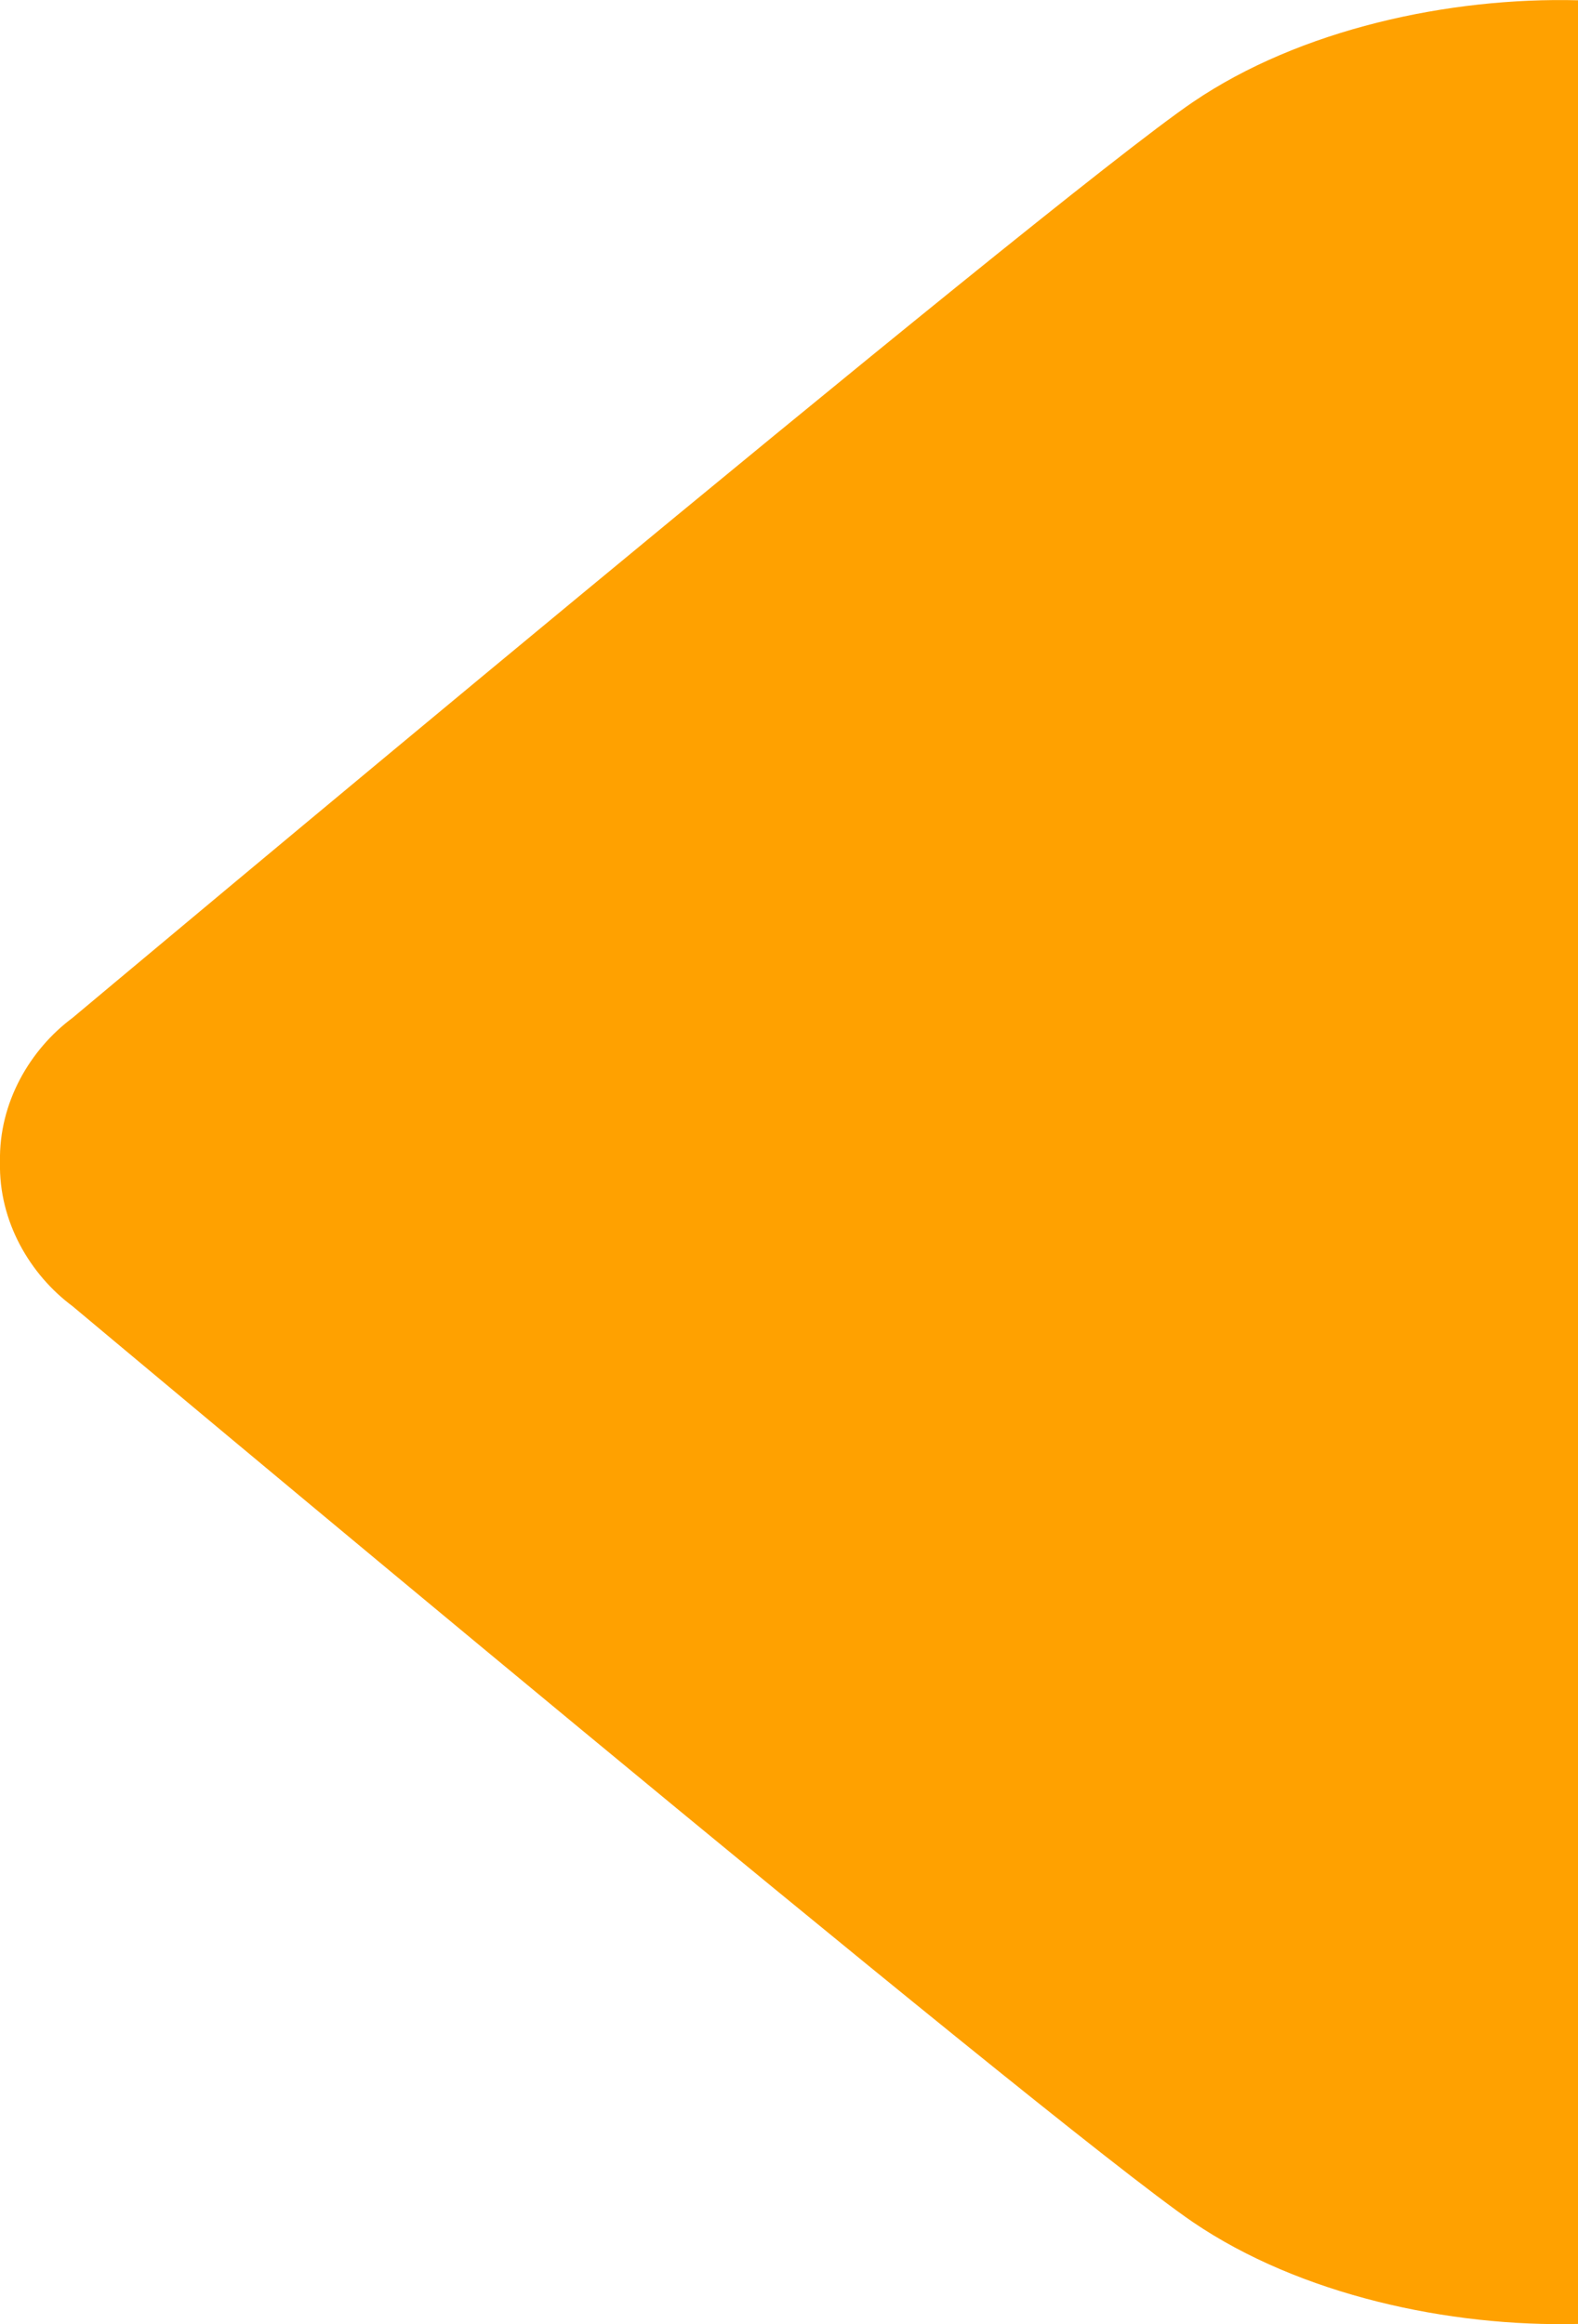
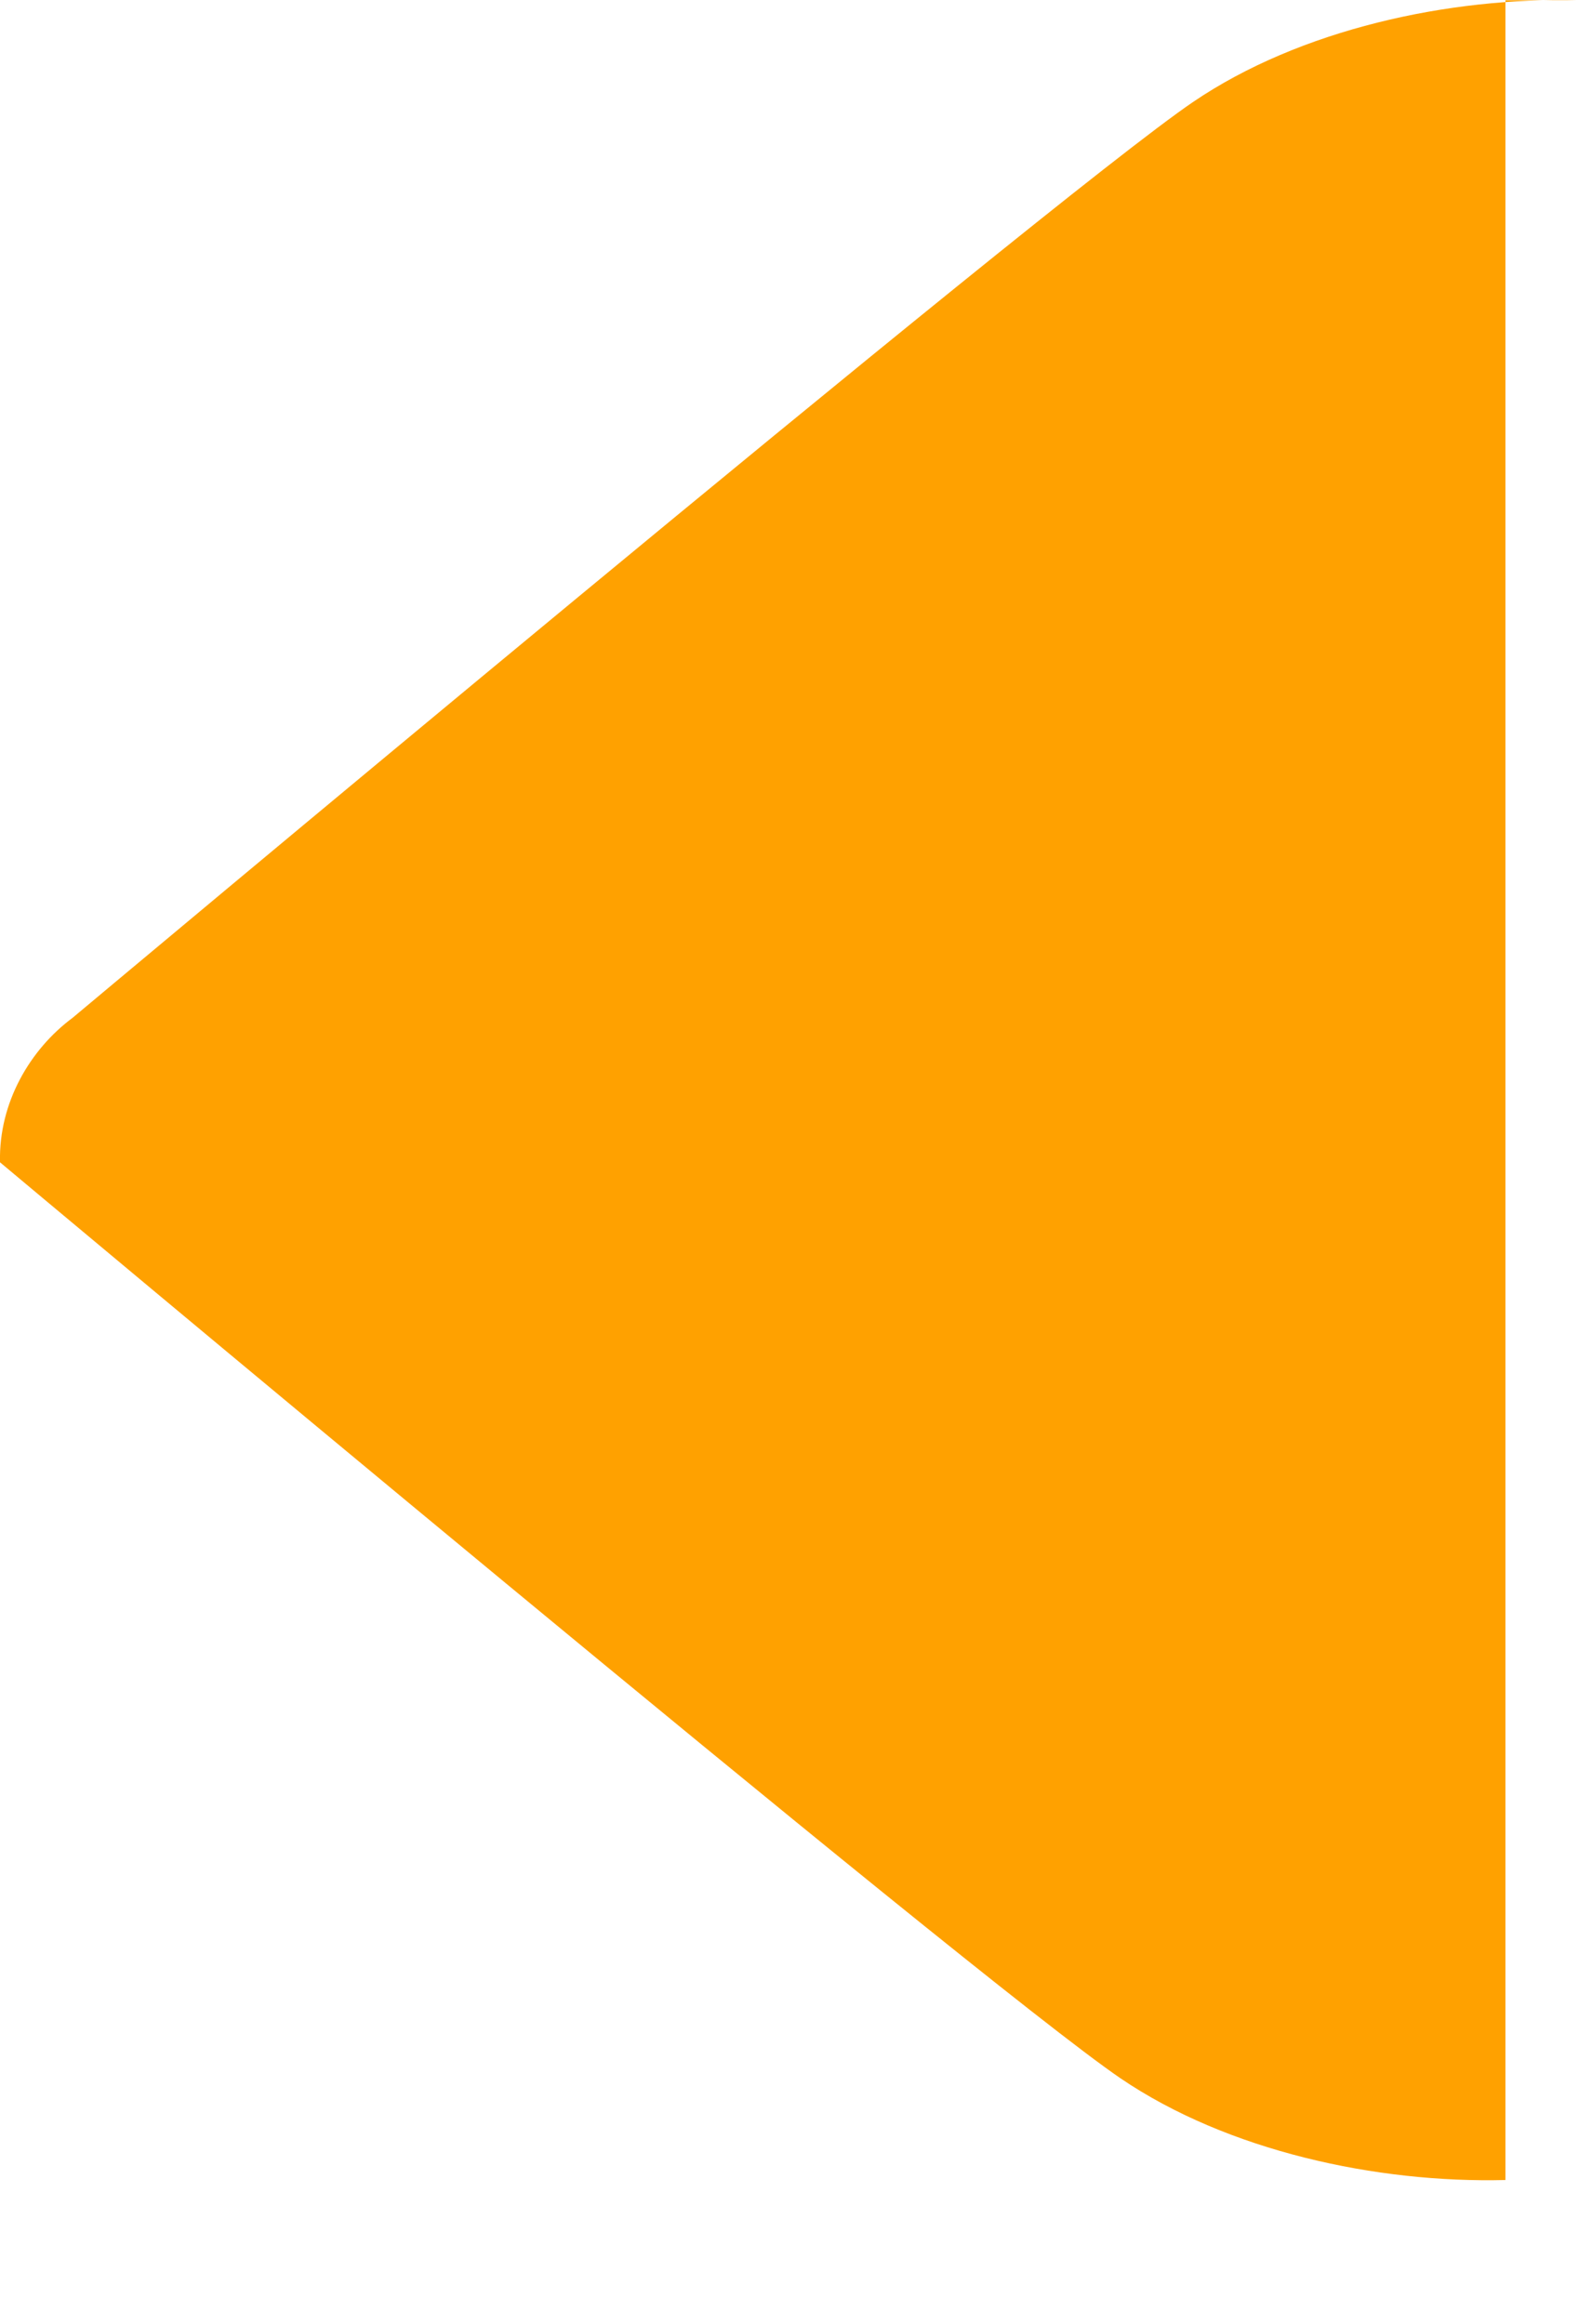
<svg xmlns="http://www.w3.org/2000/svg" version="1.1" id="Layer_1" x="0px" y="0px" viewBox="0 0 1159.3 1707.1" style="enable-background:new 0 0 1159.3 1707.1;" xml:space="preserve">
  <style type="text/css">
	.st0{fill:#FFA100;}
</style>
-   <path class="st0" d="M1159.3,0.2c-94.7-2.4-204.2,21.3-282.8,74.7C769.3,147.7,53.3,747.6,53.3,747.6C22.2,770.7-0.9,809.7,0,853.3  v0.2l0,0v0.2c-1,43.6,22.2,82.6,53.3,105.7c0,0,716,599.8,823.2,672.8c78.6,53.4,188.1,77.1,282.8,74.7V0.2z" />
+   <path class="st0" d="M1159.3,0.2c-94.7-2.4-204.2,21.3-282.8,74.7C769.3,147.7,53.3,747.6,53.3,747.6C22.2,770.7-0.9,809.7,0,853.3  v0.2l0,0v0.2c0,0,716,599.8,823.2,672.8c78.6,53.4,188.1,77.1,282.8,74.7V0.2z" />
</svg>